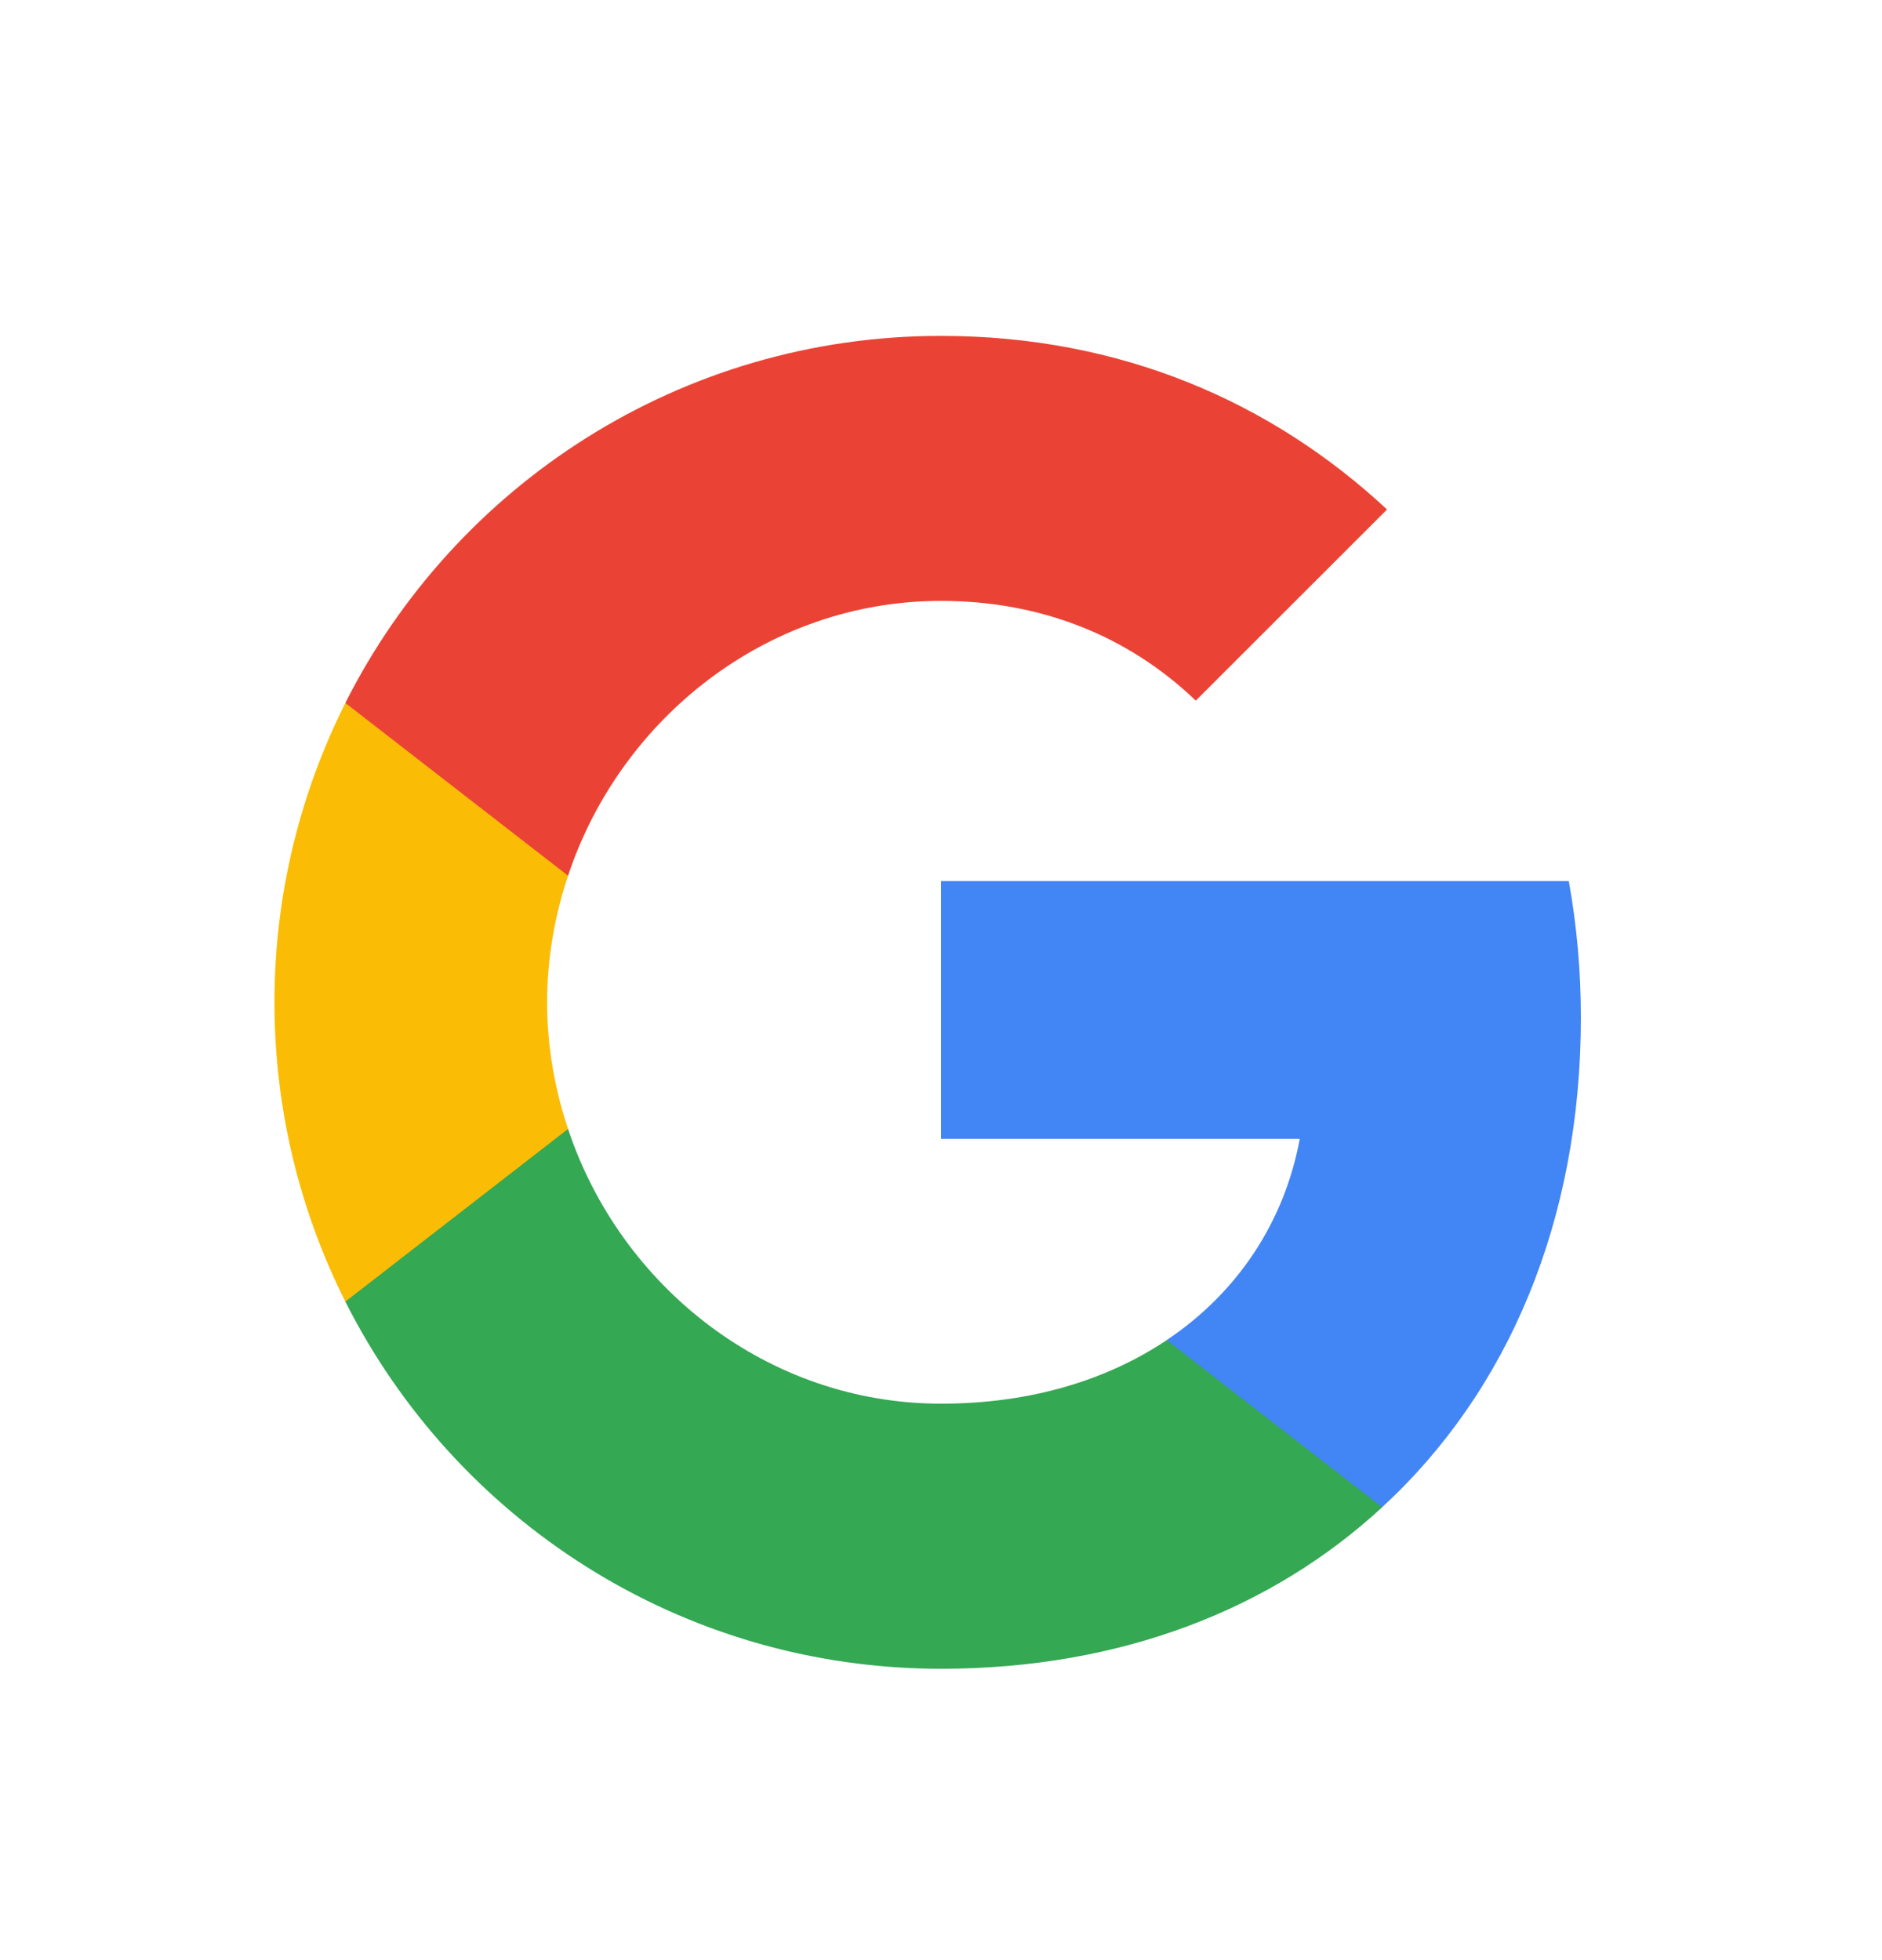
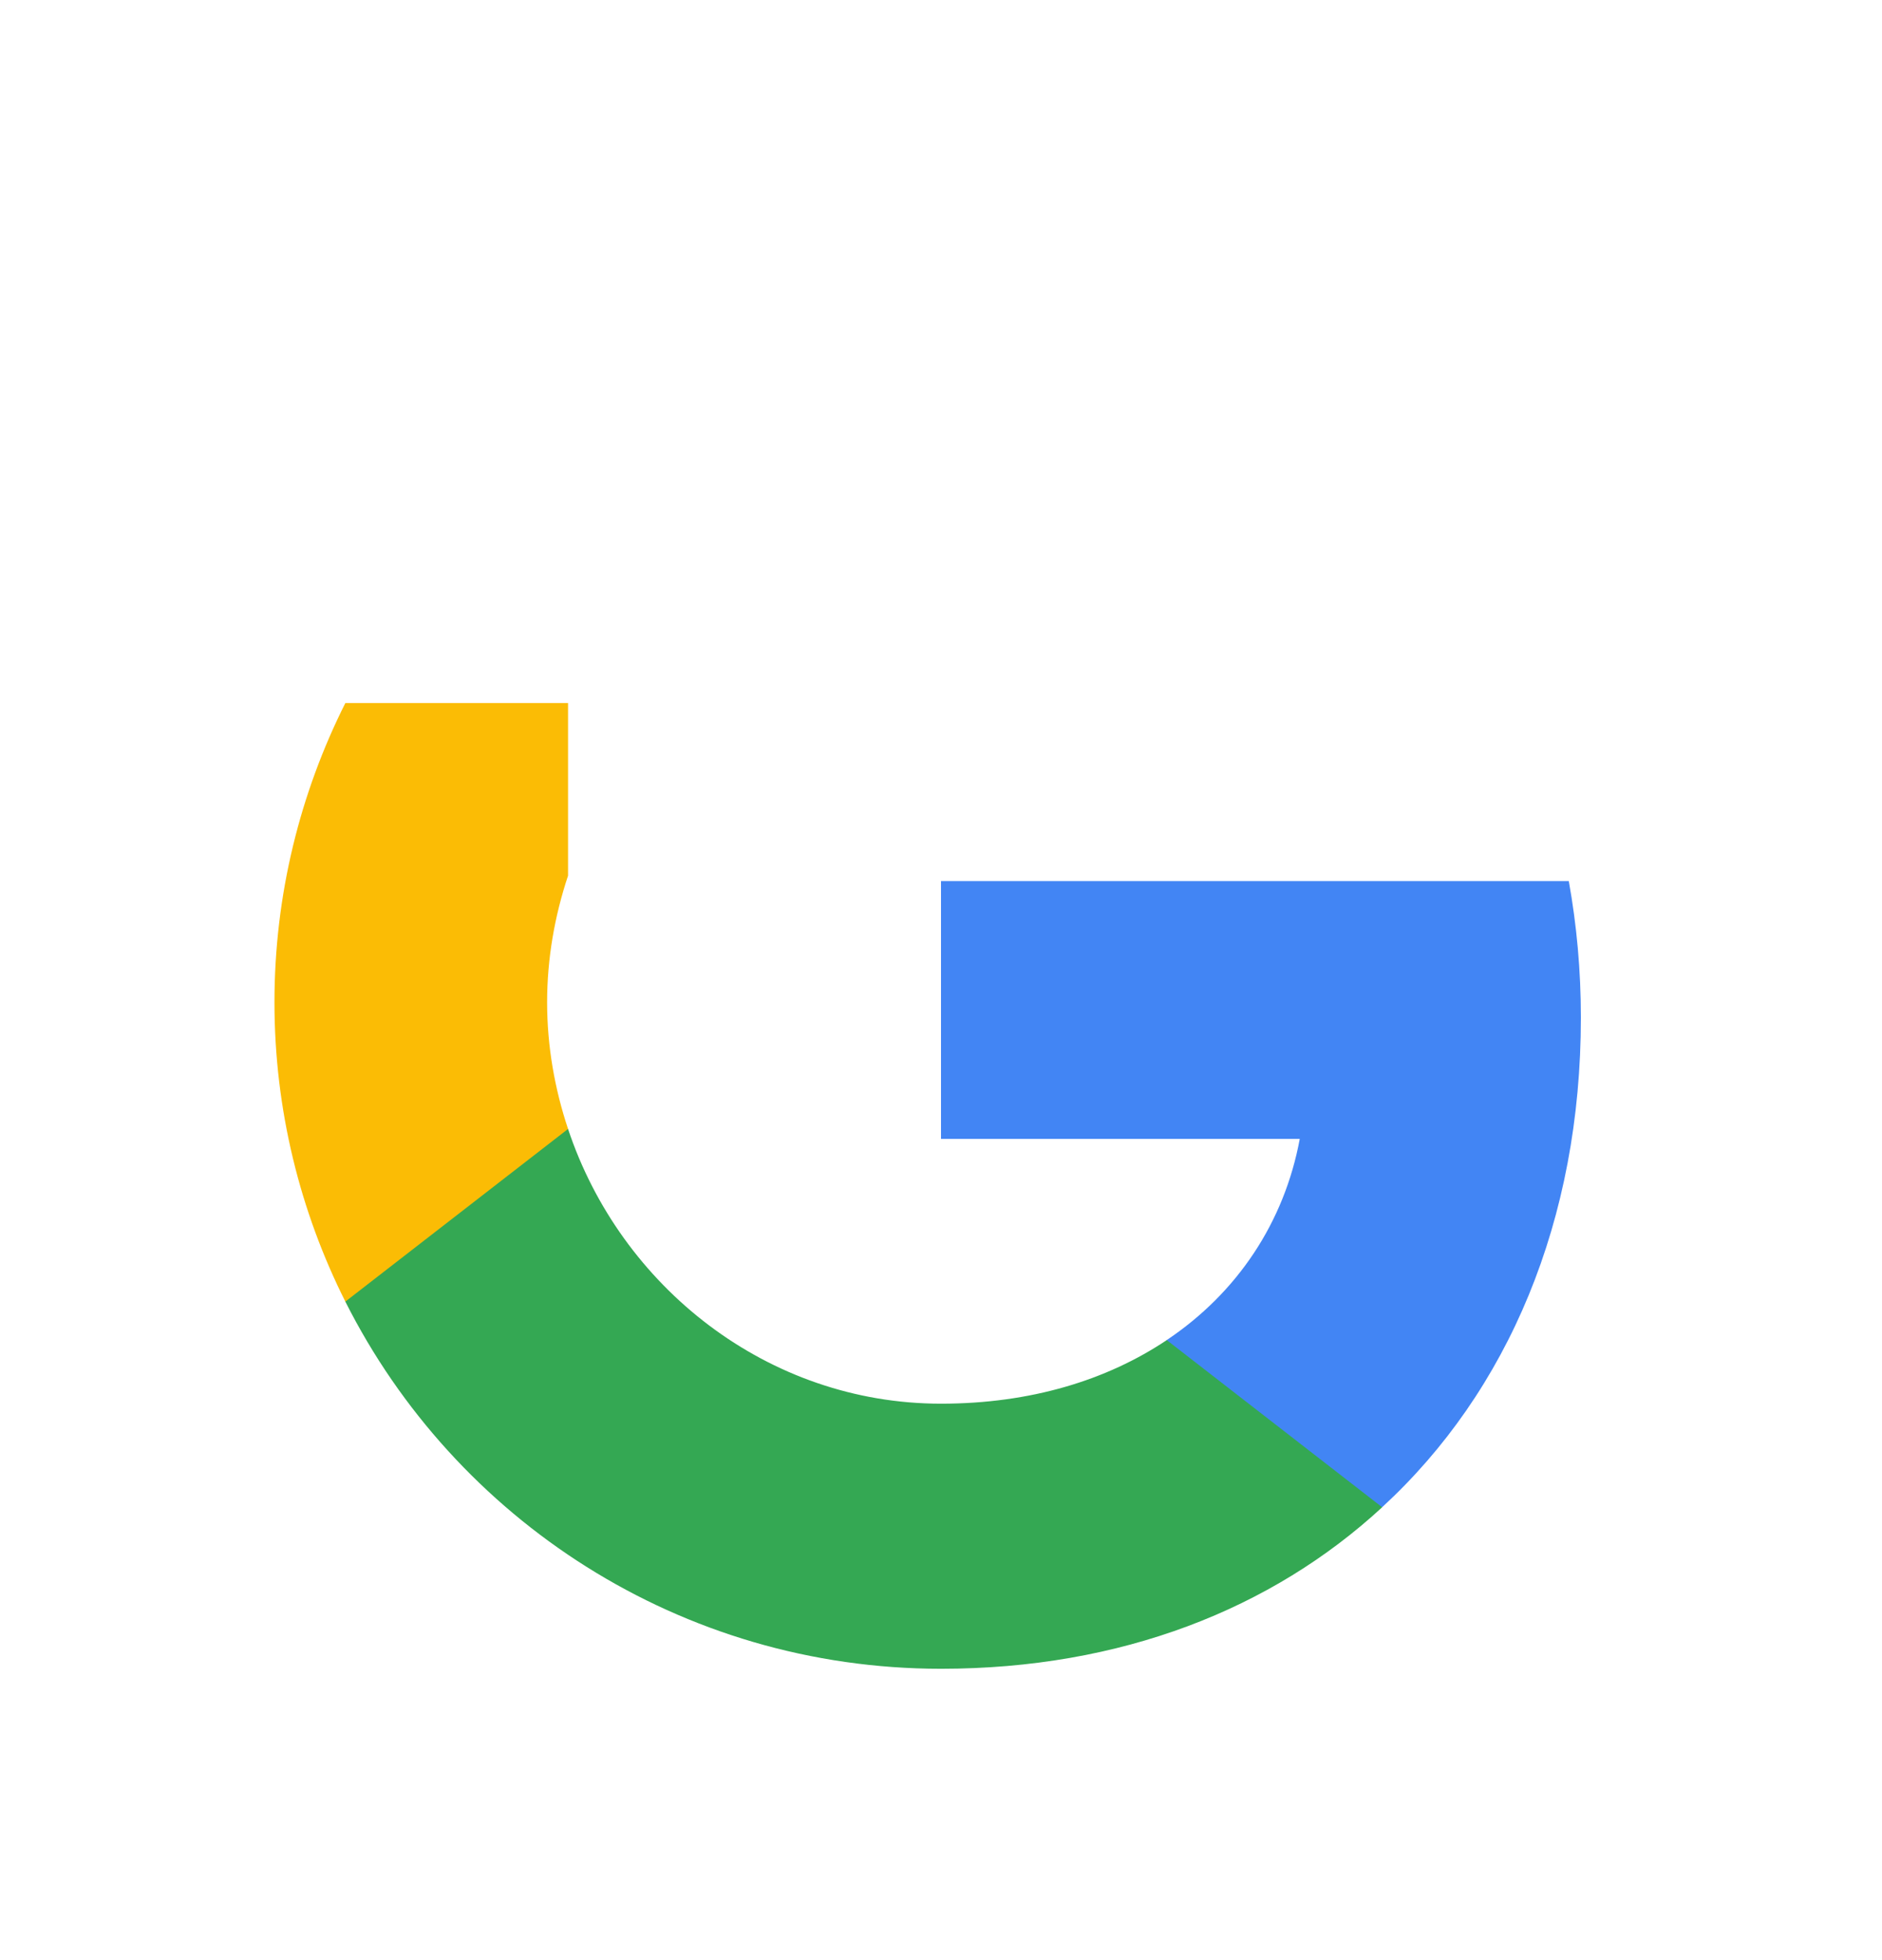
<svg xmlns="http://www.w3.org/2000/svg" width="24" height="25" viewBox="0 0 24 25" fill="none">
  <path fill-rule="evenodd" clip-rule="evenodd" d="M20.16 12.977C20.16 12.374 20.106 11.795 20.006 11.238H12V14.526H16.575C16.378 15.589 15.779 16.489 14.878 17.092V19.224H17.625C19.233 17.745 20.16 15.566 20.16 12.977Z" fill="#4285F4" />
-   <path fill-rule="evenodd" clip-rule="evenodd" d="M12 21.284C14.295 21.284 16.219 20.523 17.626 19.224L14.879 17.092C14.117 17.602 13.144 17.903 12 17.903C9.786 17.903 7.912 16.408 7.244 14.399H4.404V16.601C5.803 19.379 8.677 21.284 12 21.284Z" fill="#34A853" />
+   <path fill-rule="evenodd" clip-rule="evenodd" d="M12 21.284C14.295 21.284 16.219 20.523 17.626 19.224L14.879 17.092C14.117 17.602 13.144 17.903 12 17.903C9.786 17.903 7.912 16.408 7.244 14.399H4.404V16.601C5.803 19.379 8.677 21.284 12 21.284" fill="#34A853" />
  <path fill-rule="evenodd" clip-rule="evenodd" d="M7.244 14.399C7.074 13.889 6.977 13.344 6.977 12.784C6.977 12.224 7.074 11.679 7.244 11.169V8.967H4.404C3.828 10.114 3.5 11.412 3.5 12.784C3.5 14.155 3.828 15.454 4.404 16.601L7.244 14.399Z" fill="#FBBC05" />
-   <path fill-rule="evenodd" clip-rule="evenodd" d="M12 7.664C13.248 7.664 14.369 8.093 15.249 8.936L17.688 6.498C16.215 5.126 14.291 4.284 12 4.284C8.677 4.284 5.803 6.188 4.404 8.966L7.244 11.169C7.912 9.16 9.786 7.664 12 7.664Z" fill="#EA4335" />
</svg>